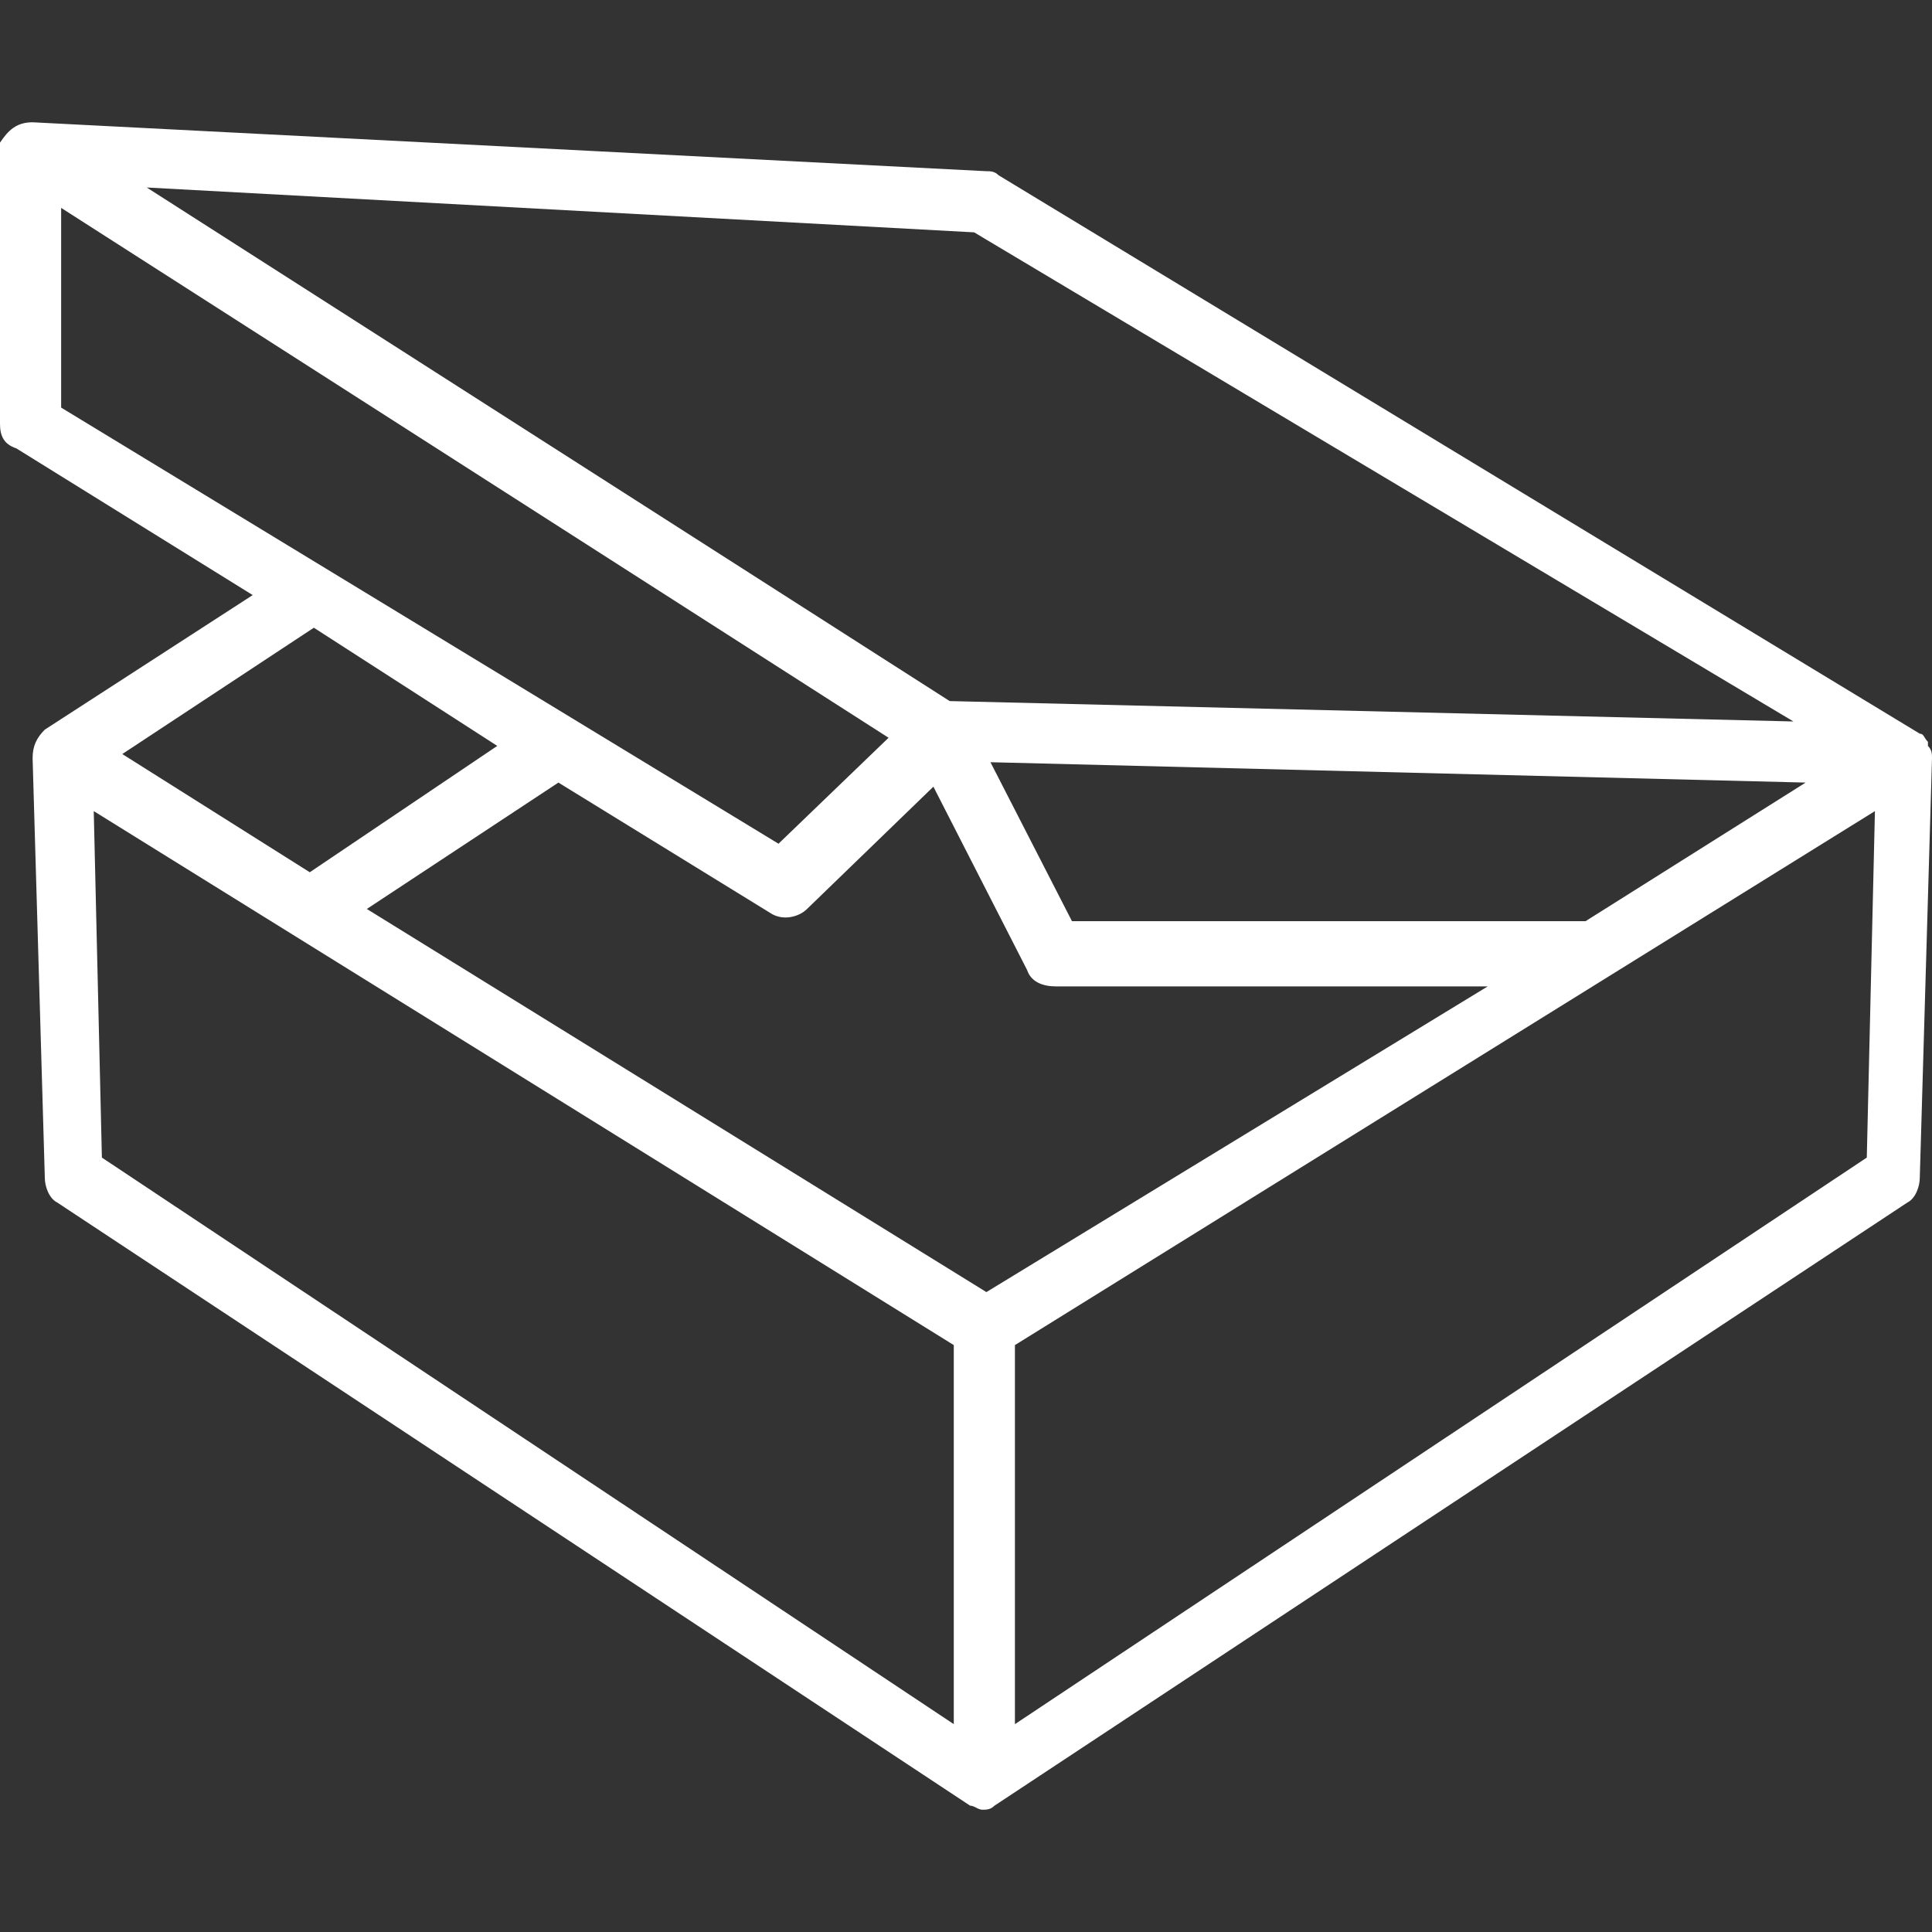
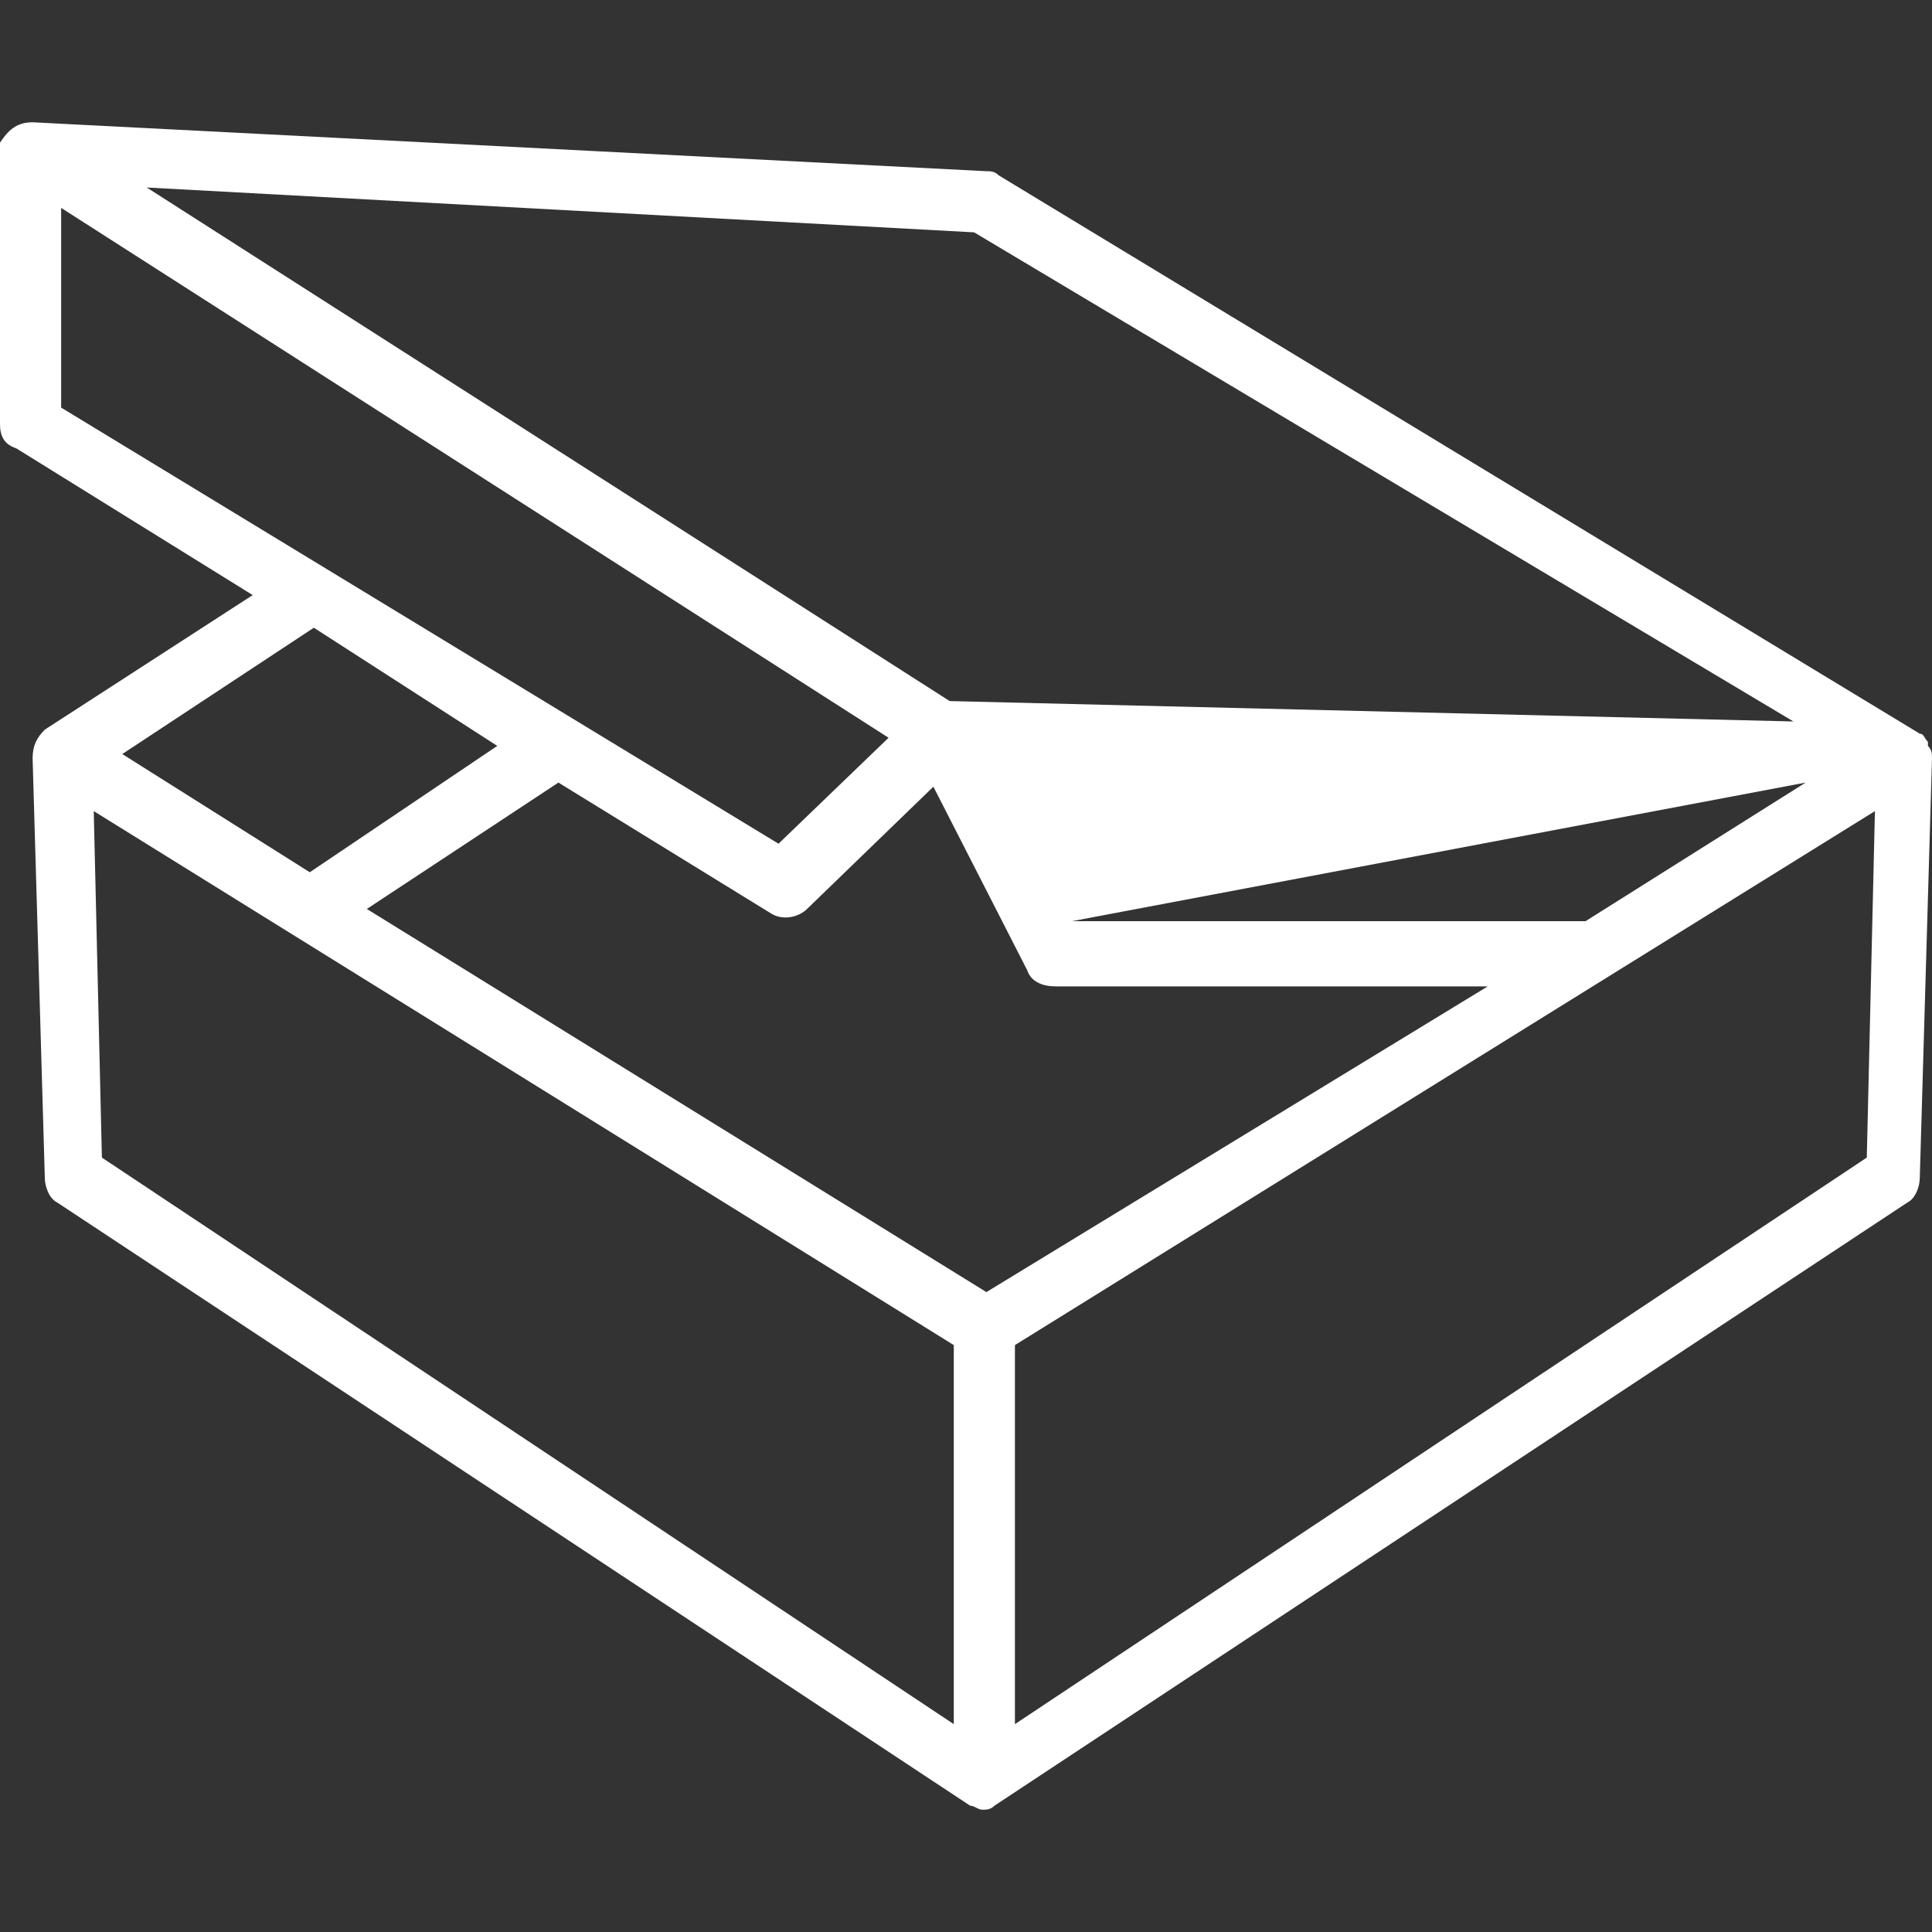
<svg xmlns="http://www.w3.org/2000/svg" width="65" height="65" viewBox="0 0 65 65" fill="none">
  <rect x="0" y="0" width="65" height="65" fill="#333333" stroke="none" />
-   <path d="M64.863 25.095C64.863 25.095 64.863 25.095 64.863 24.958C64.726 24.821 64.726 24.684 64.589 24.684L33.597 5.897C33.46 5.76 33.323 5.76 33.186 5.76L1.097 4.114C0.549 4.114 0.274 4.389 0 4.8C0 4.937 0 5.074 0 5.074V14.262C0 14.673 0.137 14.948 0.549 15.085L8.502 20.021L1.508 24.547C1.234 24.821 1.097 25.095 1.097 25.507L1.508 39.631C1.508 39.905 1.646 40.317 1.92 40.454L32.637 60.749C32.774 60.749 32.911 60.886 33.048 60.886C33.186 60.886 33.323 60.886 33.46 60.749L64.177 40.454C64.451 40.317 64.589 39.905 64.589 39.631L65 25.507C65 25.369 65 25.232 64.863 25.095ZM32.774 7.817L60.338 24.273L31.951 23.587L4.937 6.308L32.774 7.817ZM60.749 26.329L53.344 30.992H36.065L33.323 25.644L60.749 26.329ZM2.057 13.713V6.994L29.895 24.821L26.192 28.386L2.057 13.713ZM10.559 21.119L16.73 25.095L10.422 29.346L4.114 25.369L10.559 21.119ZM32.089 58.007L3.428 38.946L3.154 27.289L32.089 45.254V58.007ZM33.186 43.471L12.342 30.581L18.787 26.329L25.918 30.718C26.329 30.992 26.878 30.855 27.152 30.581L31.403 26.467L34.557 32.638C34.694 33.049 35.105 33.186 35.517 33.186H50.053L33.186 43.471ZM62.806 38.946L34.146 58.007V45.254L63.08 27.289L62.806 38.946Z" fill="white" />
+   <path d="M64.863 25.095C64.863 25.095 64.863 25.095 64.863 24.958C64.726 24.821 64.726 24.684 64.589 24.684L33.597 5.897C33.46 5.76 33.323 5.76 33.186 5.76L1.097 4.114C0.549 4.114 0.274 4.389 0 4.8C0 4.937 0 5.074 0 5.074V14.262C0 14.673 0.137 14.948 0.549 15.085L8.502 20.021L1.508 24.547C1.234 24.821 1.097 25.095 1.097 25.507L1.508 39.631C1.508 39.905 1.646 40.317 1.92 40.454L32.637 60.749C32.774 60.749 32.911 60.886 33.048 60.886C33.186 60.886 33.323 60.886 33.46 60.749L64.177 40.454C64.451 40.317 64.589 39.905 64.589 39.631L65 25.507C65 25.369 65 25.232 64.863 25.095ZM32.774 7.817L60.338 24.273L31.951 23.587L4.937 6.308L32.774 7.817ZM60.749 26.329L53.344 30.992H36.065L60.749 26.329ZM2.057 13.713V6.994L29.895 24.821L26.192 28.386L2.057 13.713ZM10.559 21.119L16.73 25.095L10.422 29.346L4.114 25.369L10.559 21.119ZM32.089 58.007L3.428 38.946L3.154 27.289L32.089 45.254V58.007ZM33.186 43.471L12.342 30.581L18.787 26.329L25.918 30.718C26.329 30.992 26.878 30.855 27.152 30.581L31.403 26.467L34.557 32.638C34.694 33.049 35.105 33.186 35.517 33.186H50.053L33.186 43.471ZM62.806 38.946L34.146 58.007V45.254L63.08 27.289L62.806 38.946Z" fill="white" />
</svg>